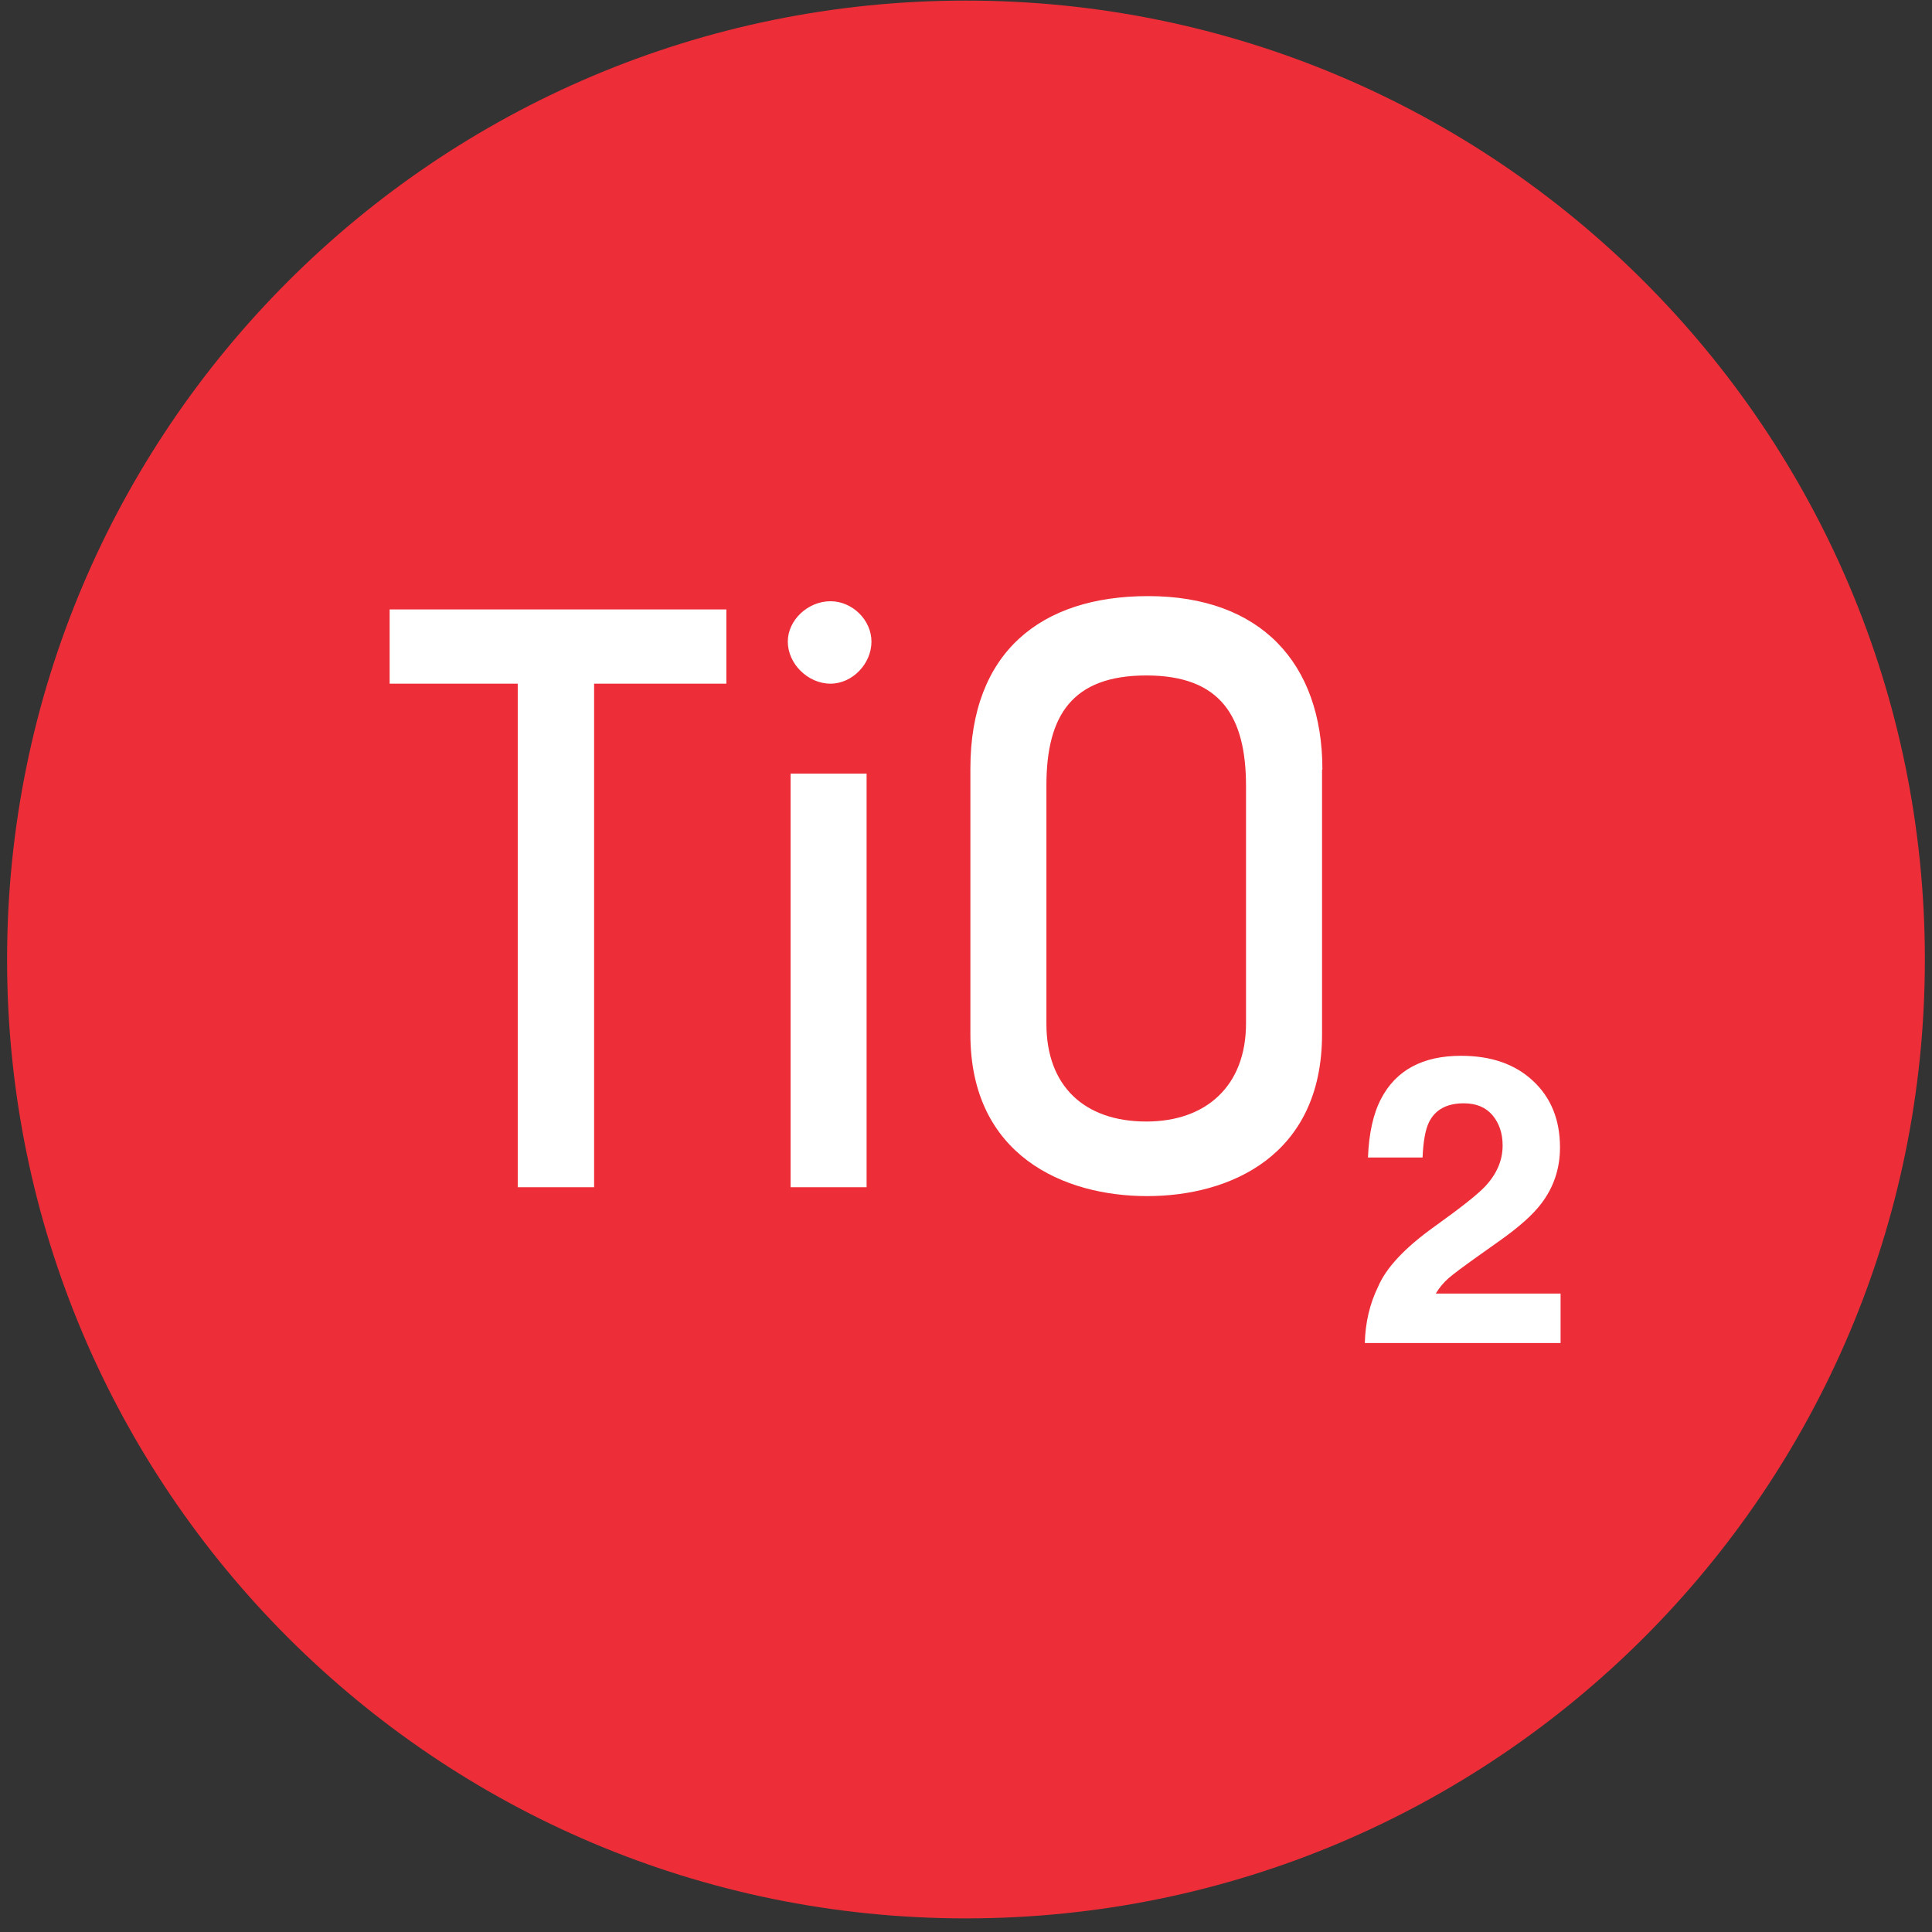
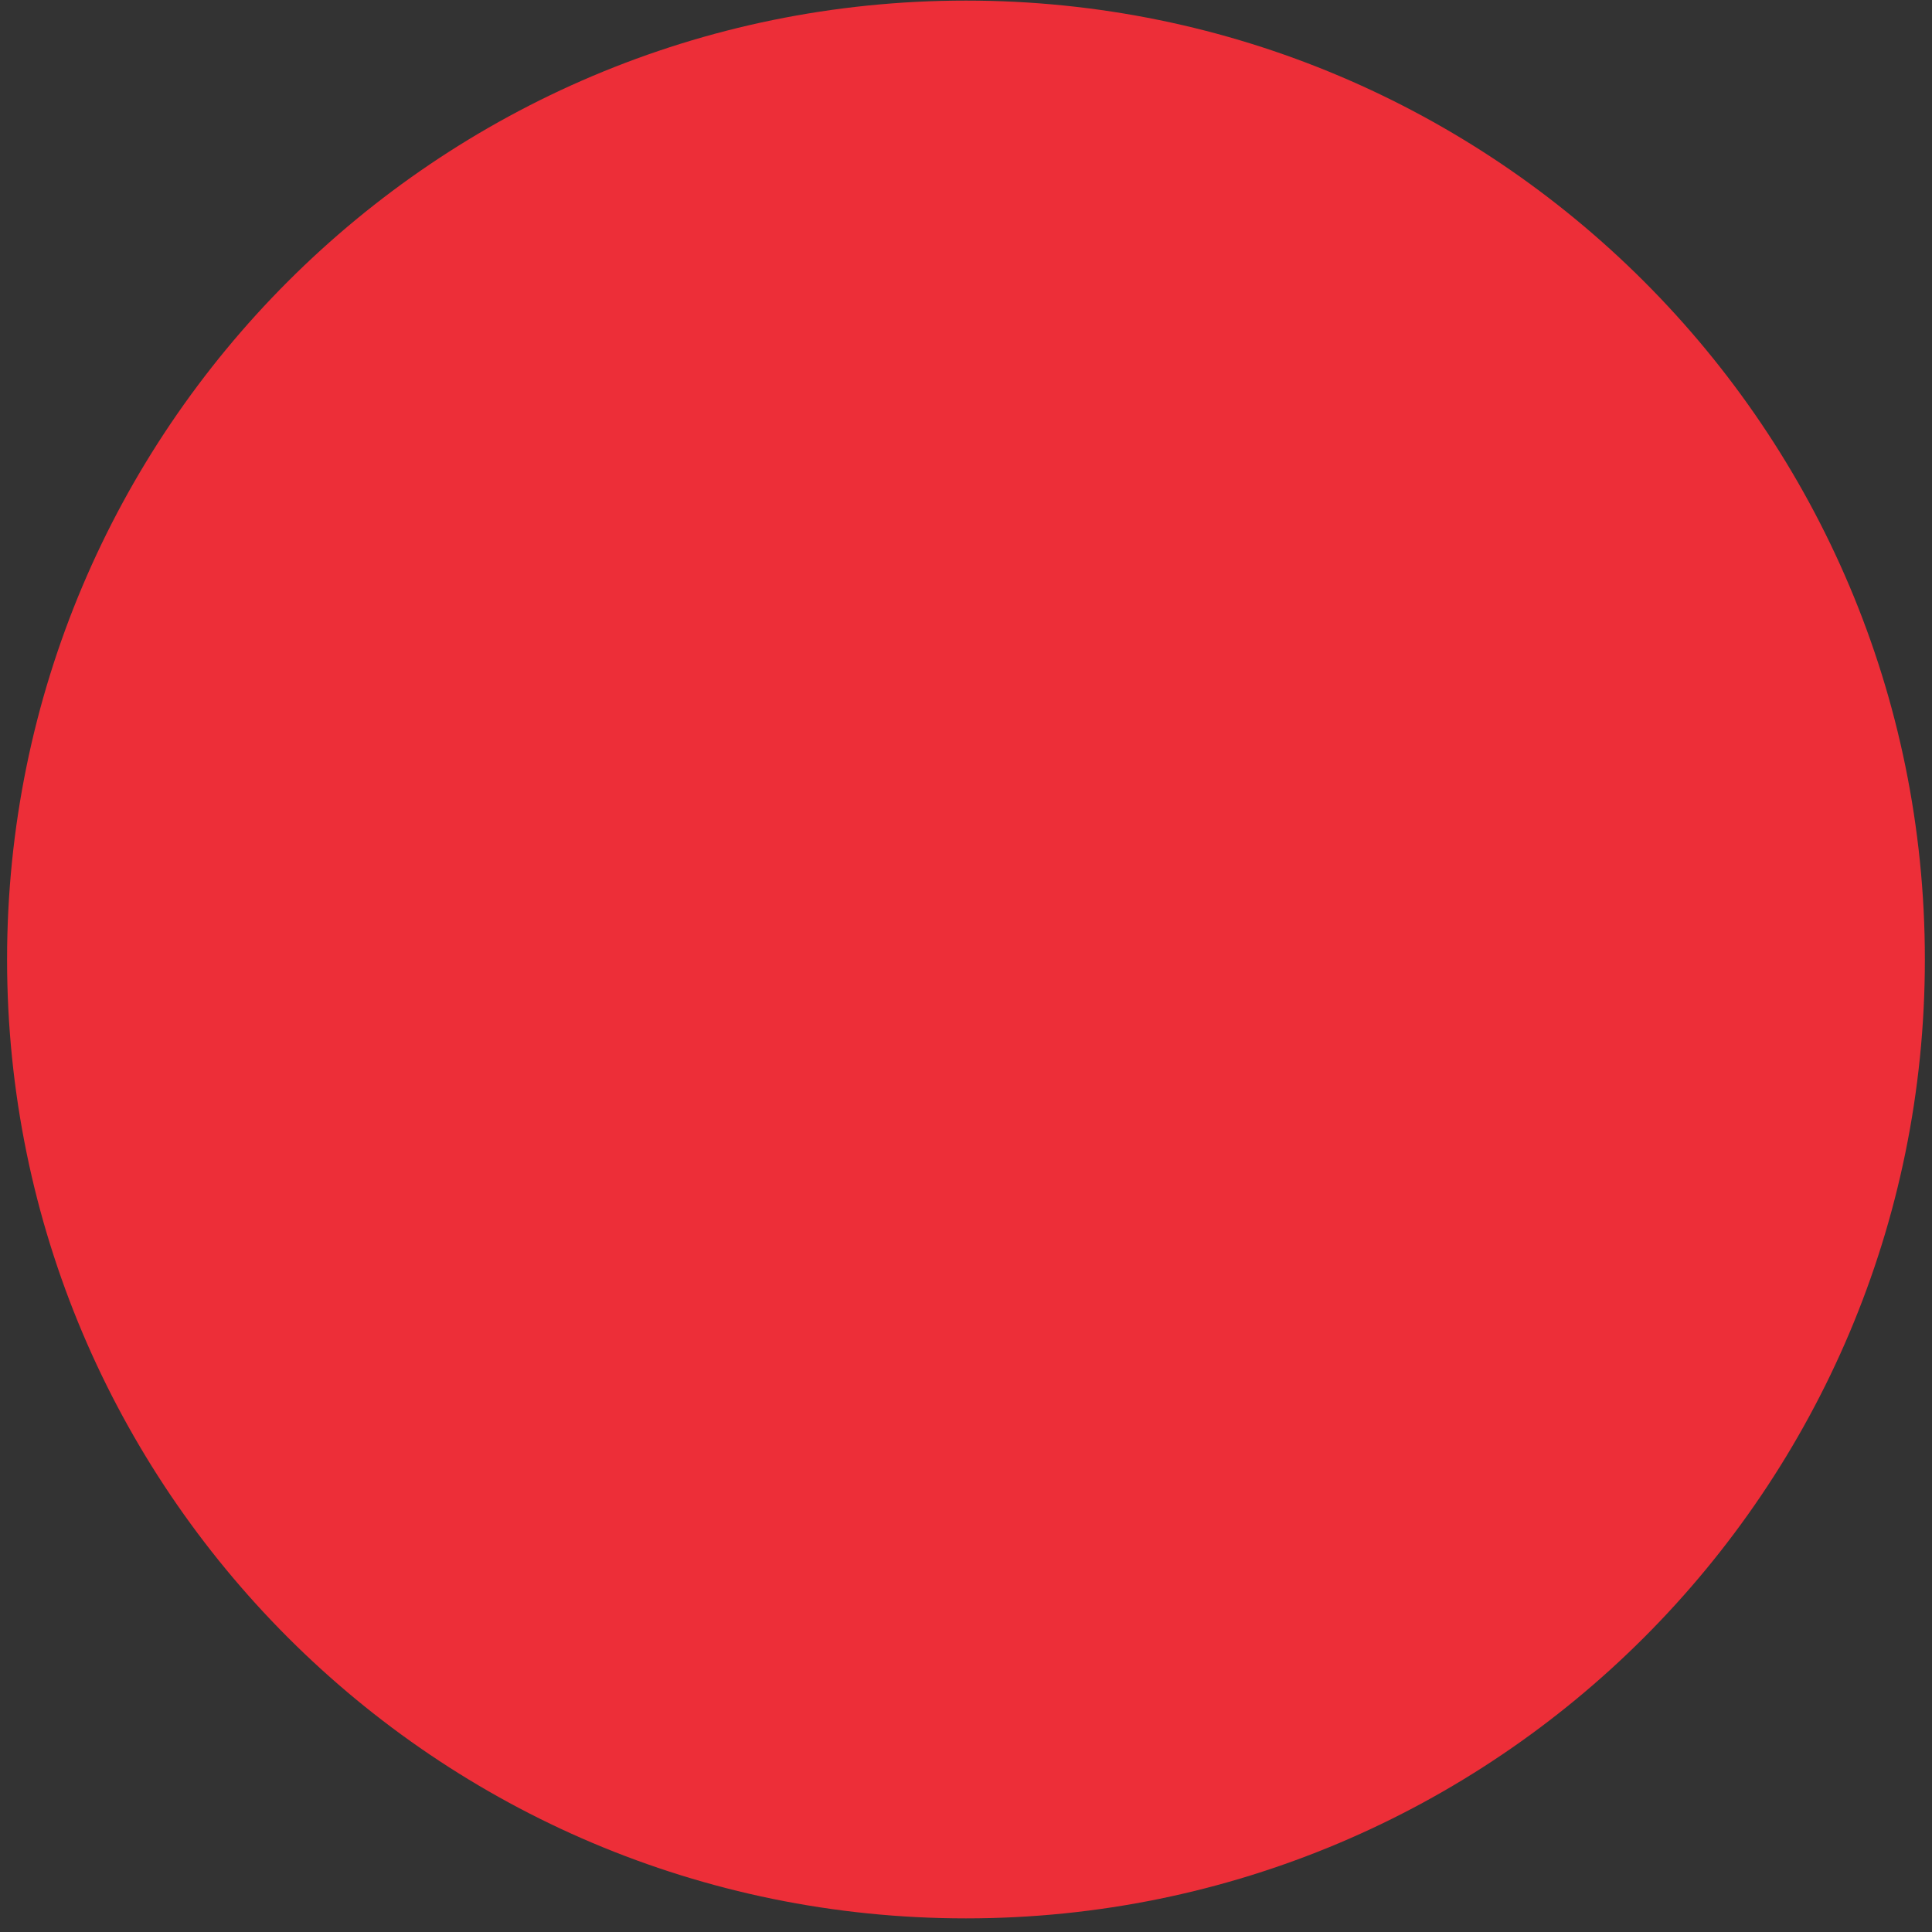
<svg xmlns="http://www.w3.org/2000/svg" width="136" height="136" viewBox="0 0 136 136" fill="none">
  <rect x="0" y="0" width="136" height="136" fill="#333333" stroke="none" />
  <path d="M67.998 135.041C105.277 135.041 135.498 104.82 135.498 67.541C135.498 30.261 105.277 0.041 67.998 0.041C30.719 0.041 0.498 30.261 0.498 67.541C0.498 104.82 30.719 135.041 67.998 135.041Z" fill="#ED2E38" />
-   <path d="M96.074 94.541C96.111 93.097 96.421 91.779 97.004 90.586C97.568 89.244 98.901 87.824 101.001 86.325C102.823 85.021 104.003 84.086 104.539 83.522C105.363 82.643 105.775 81.681 105.775 80.635C105.775 79.784 105.539 79.077 105.067 78.512C104.595 77.948 103.92 77.666 103.041 77.666C101.838 77.666 101.019 78.115 100.584 79.012C100.335 79.53 100.187 80.353 100.14 81.482H96.296C96.361 79.77 96.671 78.387 97.226 77.333C98.281 75.325 100.154 74.321 102.846 74.321C104.974 74.321 106.667 74.913 107.926 76.098C109.184 77.273 109.813 78.832 109.813 80.774C109.813 82.264 109.369 83.587 108.481 84.743C107.898 85.511 106.94 86.367 105.608 87.311L104.026 88.435C103.036 89.138 102.356 89.647 101.986 89.961C101.625 90.276 101.32 90.641 101.07 91.058H109.855V94.541H96.074Z" fill="white" />
-   <path d="M41.821 83.596V48.126H51.131V42.901H27.428V48.126H36.445V83.572H41.821V83.596ZM58.462 48.126C60.001 48.126 61.345 46.73 61.345 45.164C61.345 43.647 60.001 42.323 58.462 42.323C56.873 42.323 55.456 43.647 55.456 45.164C55.456 46.73 56.873 48.126 58.462 48.126ZM61.003 54.459H55.651V83.572H61.003V54.459ZM93.088 54.17C93.088 46.681 88.738 41.962 80.821 41.962C73.27 41.962 68.309 45.911 68.309 54.098V72.808C68.309 81.356 74.907 84.198 80.747 84.198C86.588 84.198 93.063 81.356 93.063 72.808V54.17H93.088ZM87.712 72.037C87.712 76.468 84.877 78.948 80.698 78.948C76.276 78.948 73.661 76.396 73.661 72.086V55.278C73.661 50.342 75.494 47.548 80.698 47.548C85.952 47.548 87.712 50.462 87.712 55.35V72.037Z" fill="white" />
</svg>